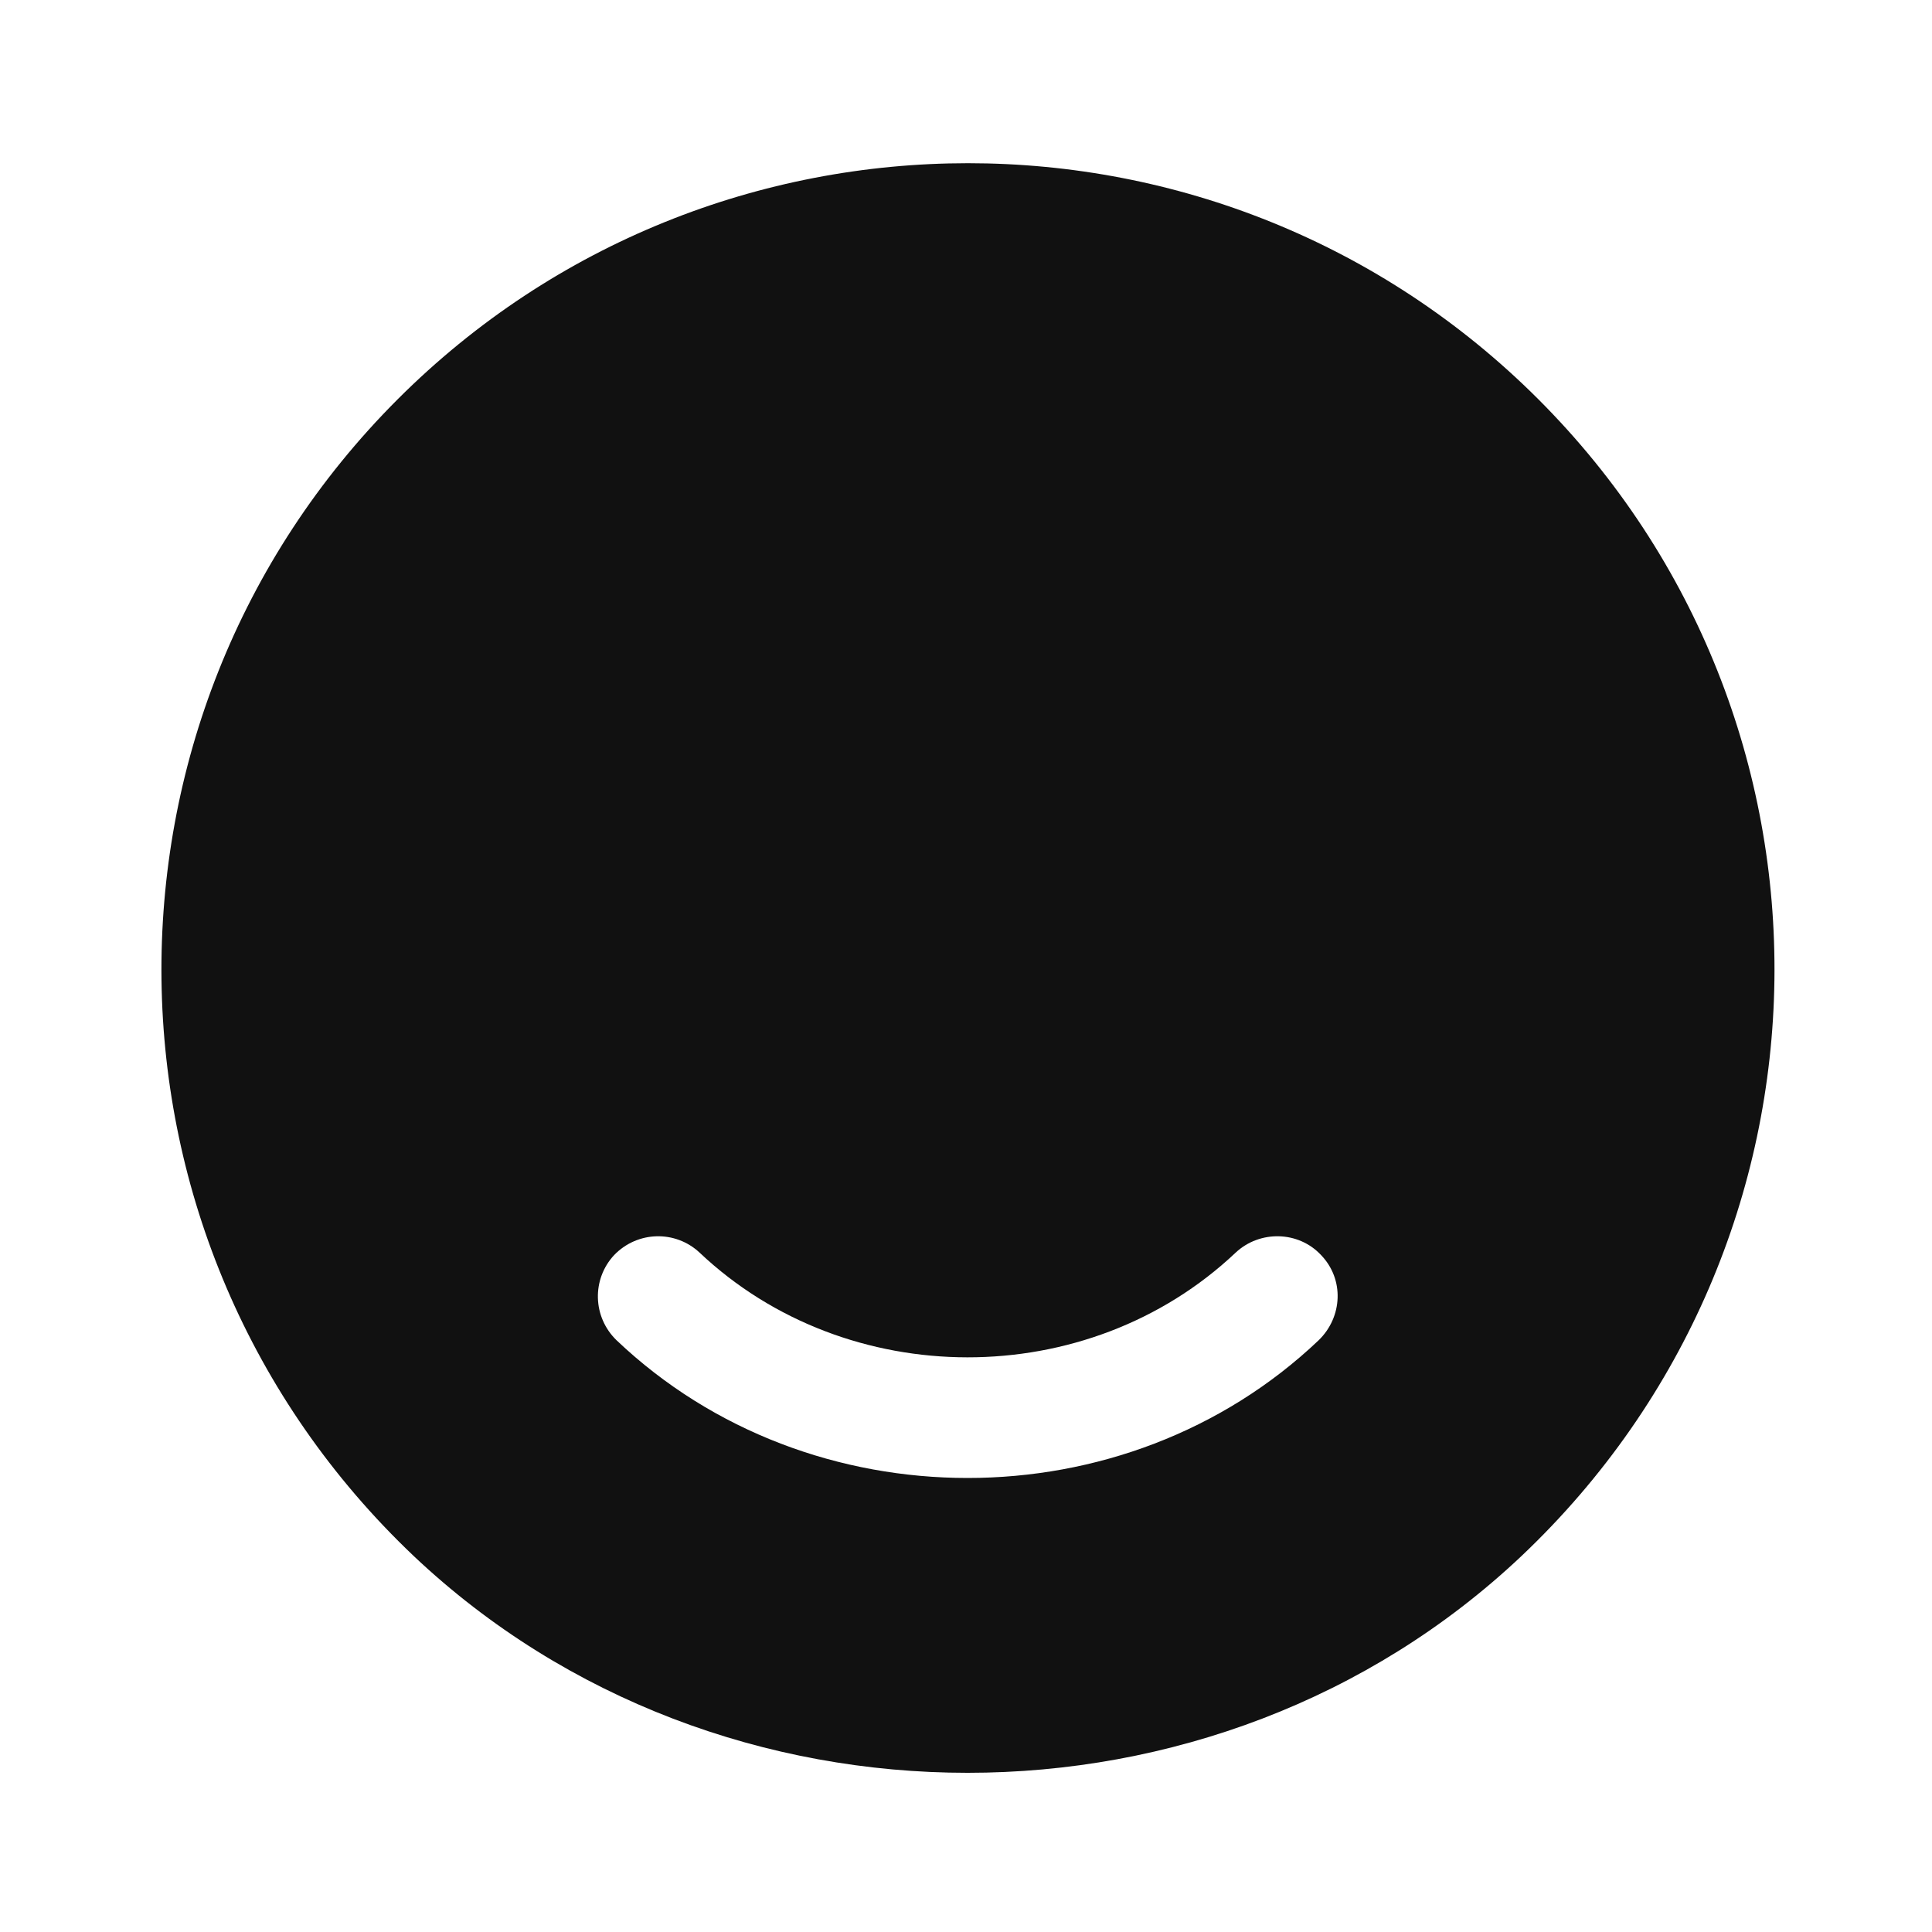
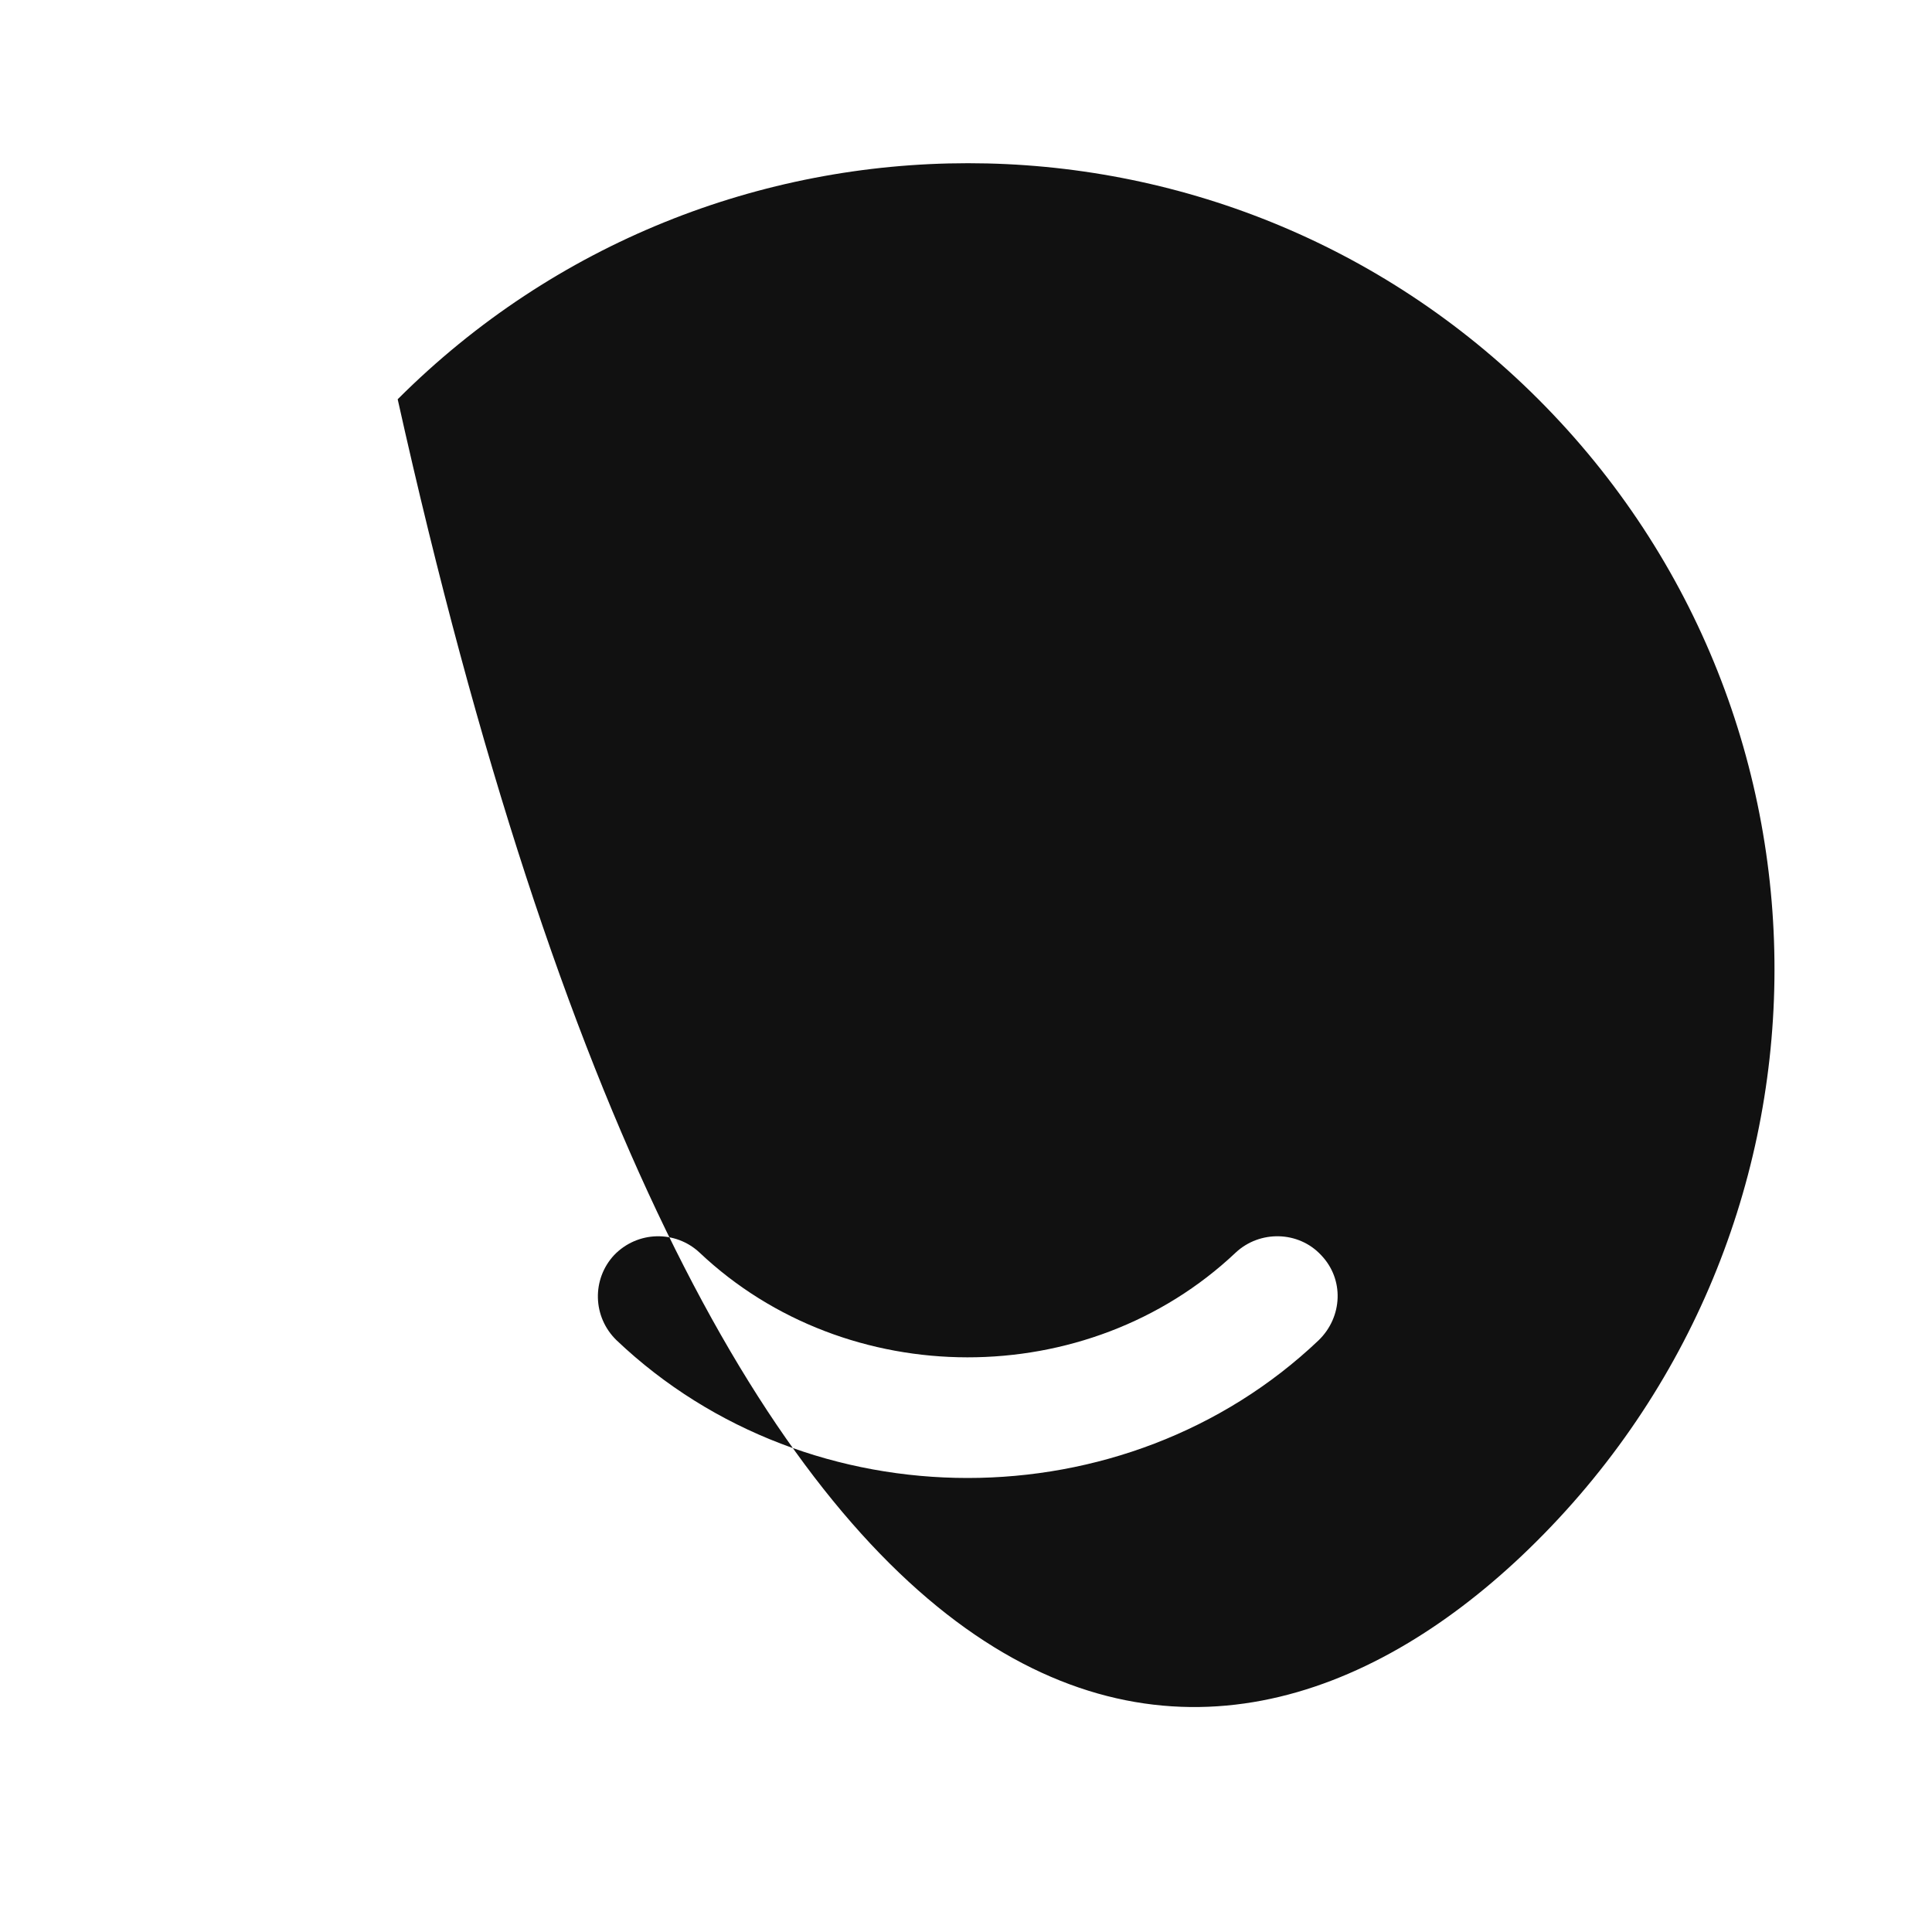
<svg xmlns="http://www.w3.org/2000/svg" width="44" height="44" viewBox="0 0 44 44" fill="none">
-   <path d="M35.035 9.093C27.867 1.925 16.225 1.925 9.057 9.093C1.76 16.39 1.888 28.288 9.423 35.438C16.39 42.02 27.683 42.02 34.65 35.438C42.203 28.288 42.332 16.39 35.035 9.093ZM30.03 30.525C27.83 32.615 24.933 33.66 22.037 33.66C19.14 33.66 16.243 32.615 14.043 30.525C13.493 29.993 13.475 29.132 13.988 28.582C14.52 28.032 15.382 28.013 15.932 28.527C19.287 31.698 24.768 31.717 28.142 28.527C28.692 28.013 29.572 28.032 30.085 28.582C30.617 29.132 30.58 29.993 30.03 30.525Z" fill="#111111" />
+   <path d="M35.035 9.093C27.867 1.925 16.225 1.925 9.057 9.093C16.39 42.02 27.683 42.02 34.65 35.438C42.203 28.288 42.332 16.39 35.035 9.093ZM30.03 30.525C27.83 32.615 24.933 33.66 22.037 33.66C19.14 33.66 16.243 32.615 14.043 30.525C13.493 29.993 13.475 29.132 13.988 28.582C14.52 28.032 15.382 28.013 15.932 28.527C19.287 31.698 24.768 31.717 28.142 28.527C28.692 28.013 29.572 28.032 30.085 28.582C30.617 29.132 30.58 29.993 30.03 30.525Z" fill="#111111" />
</svg>